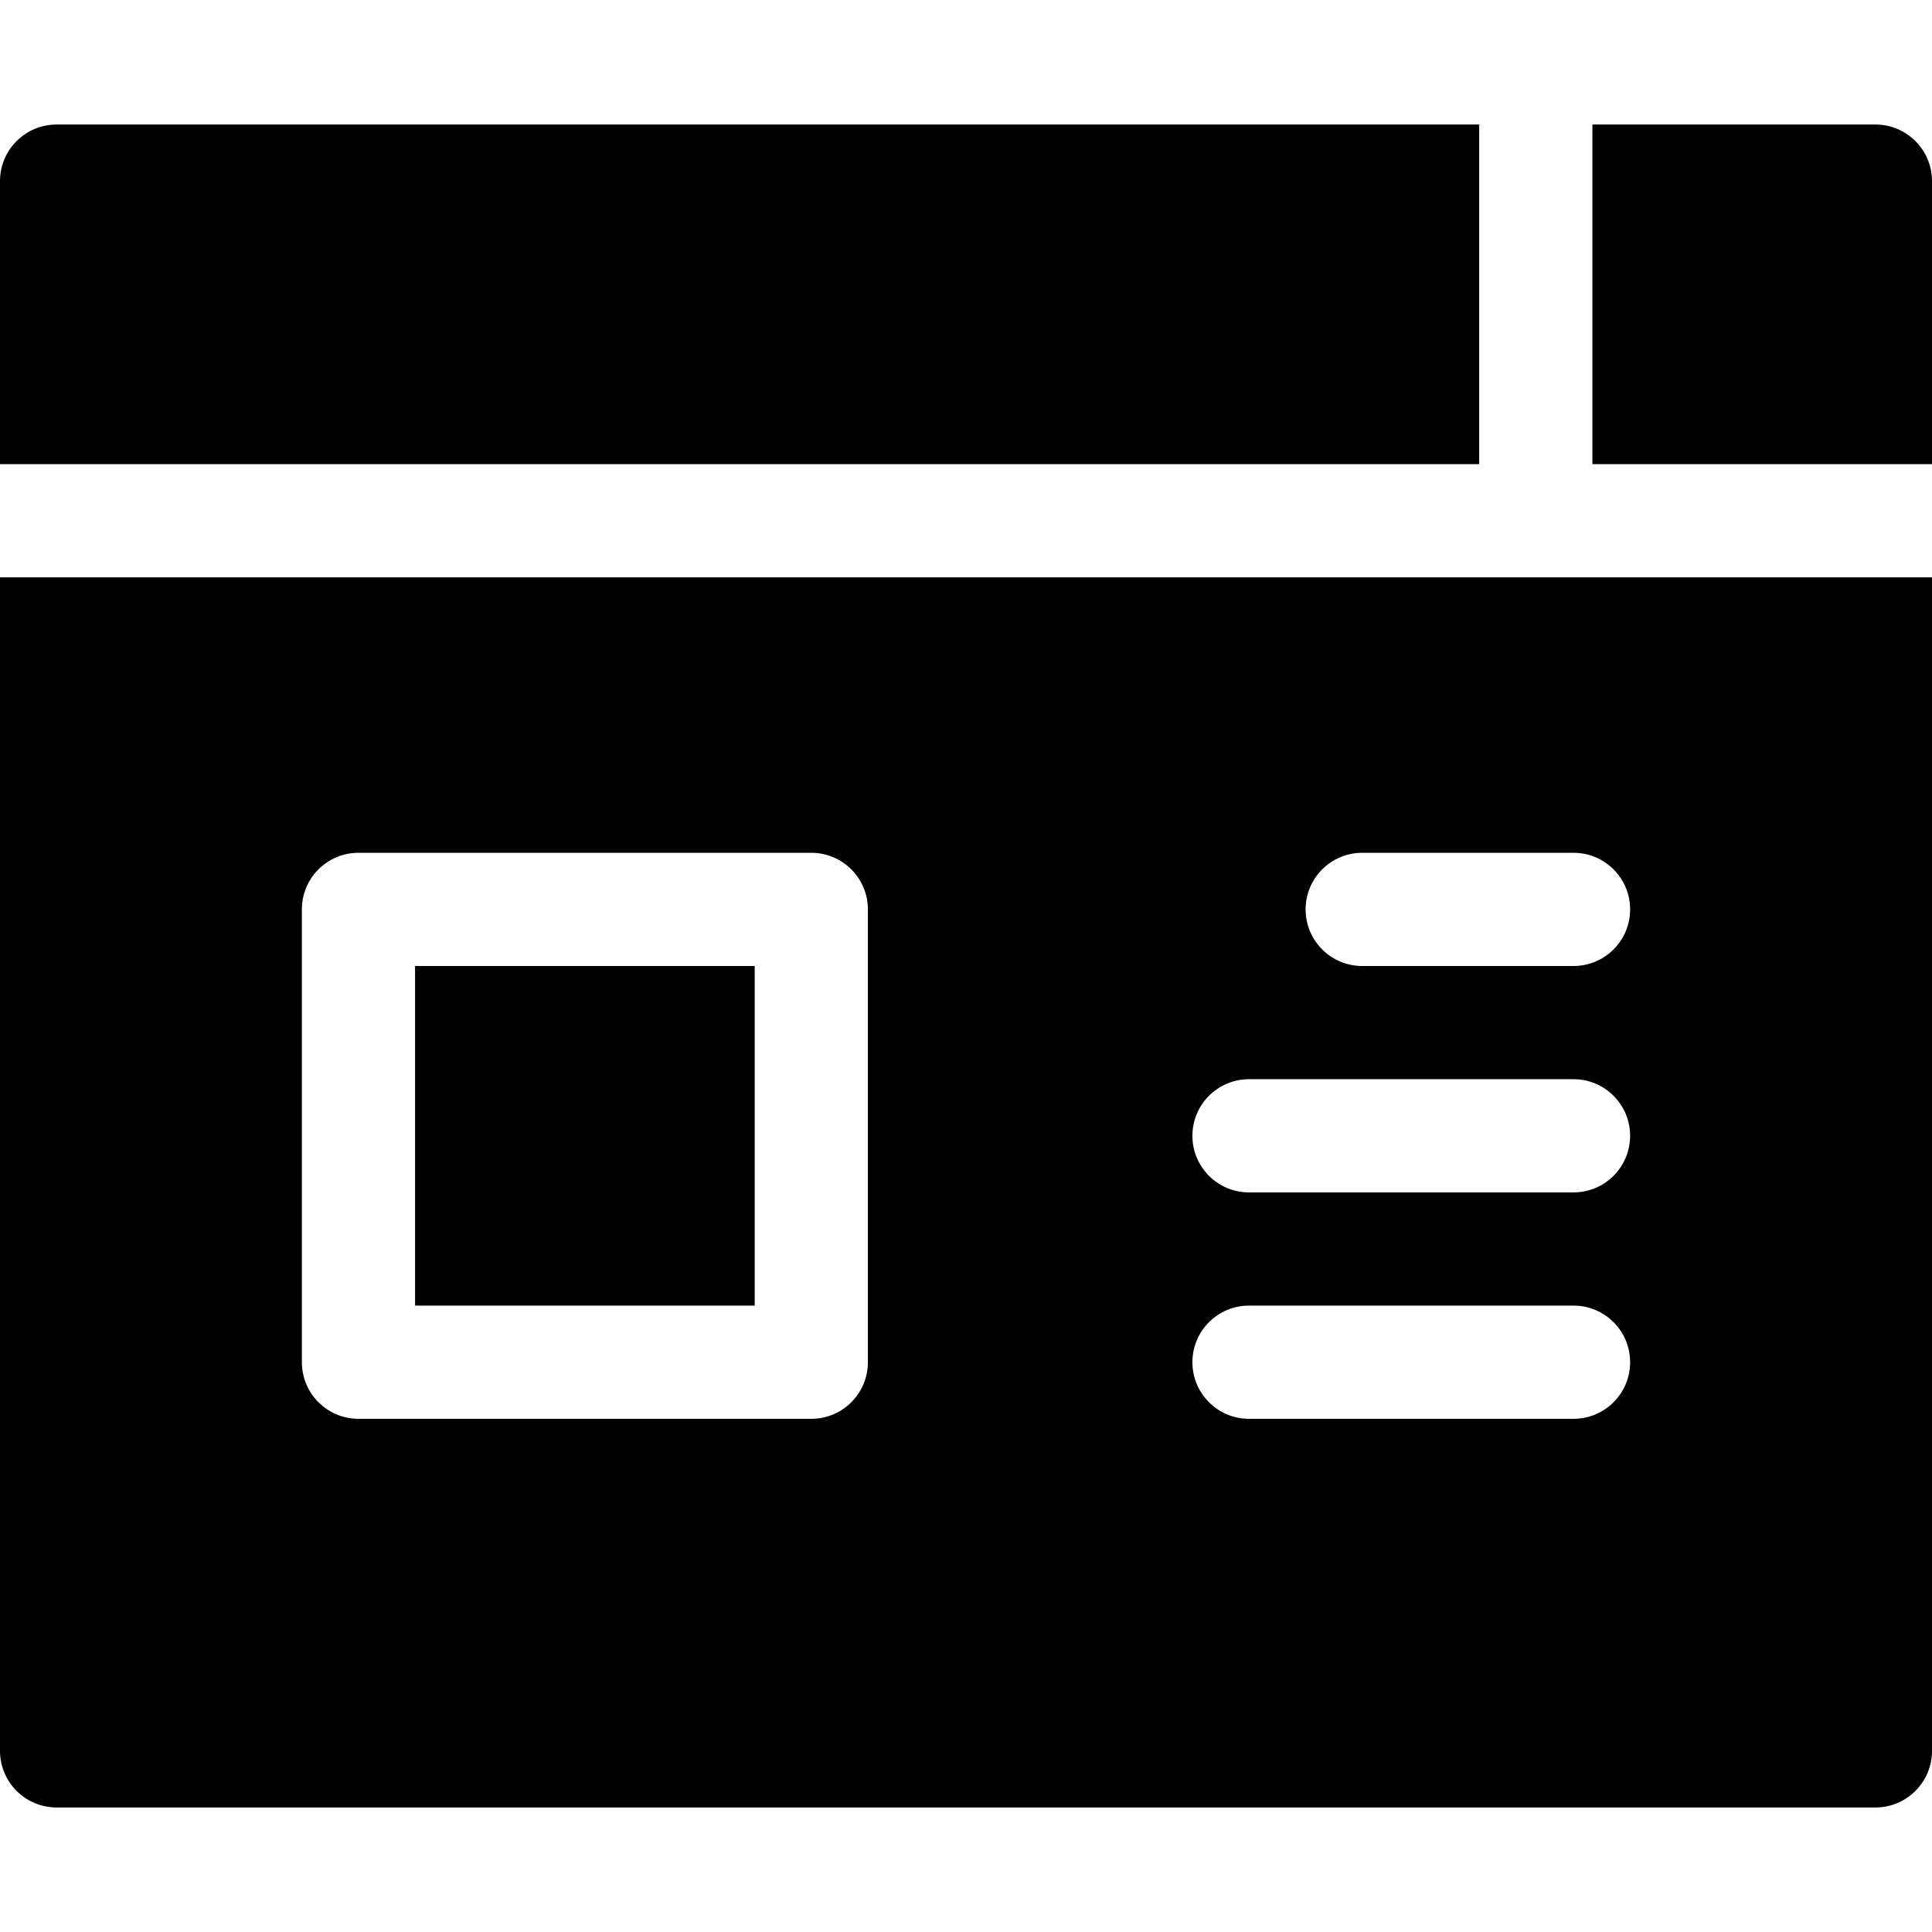
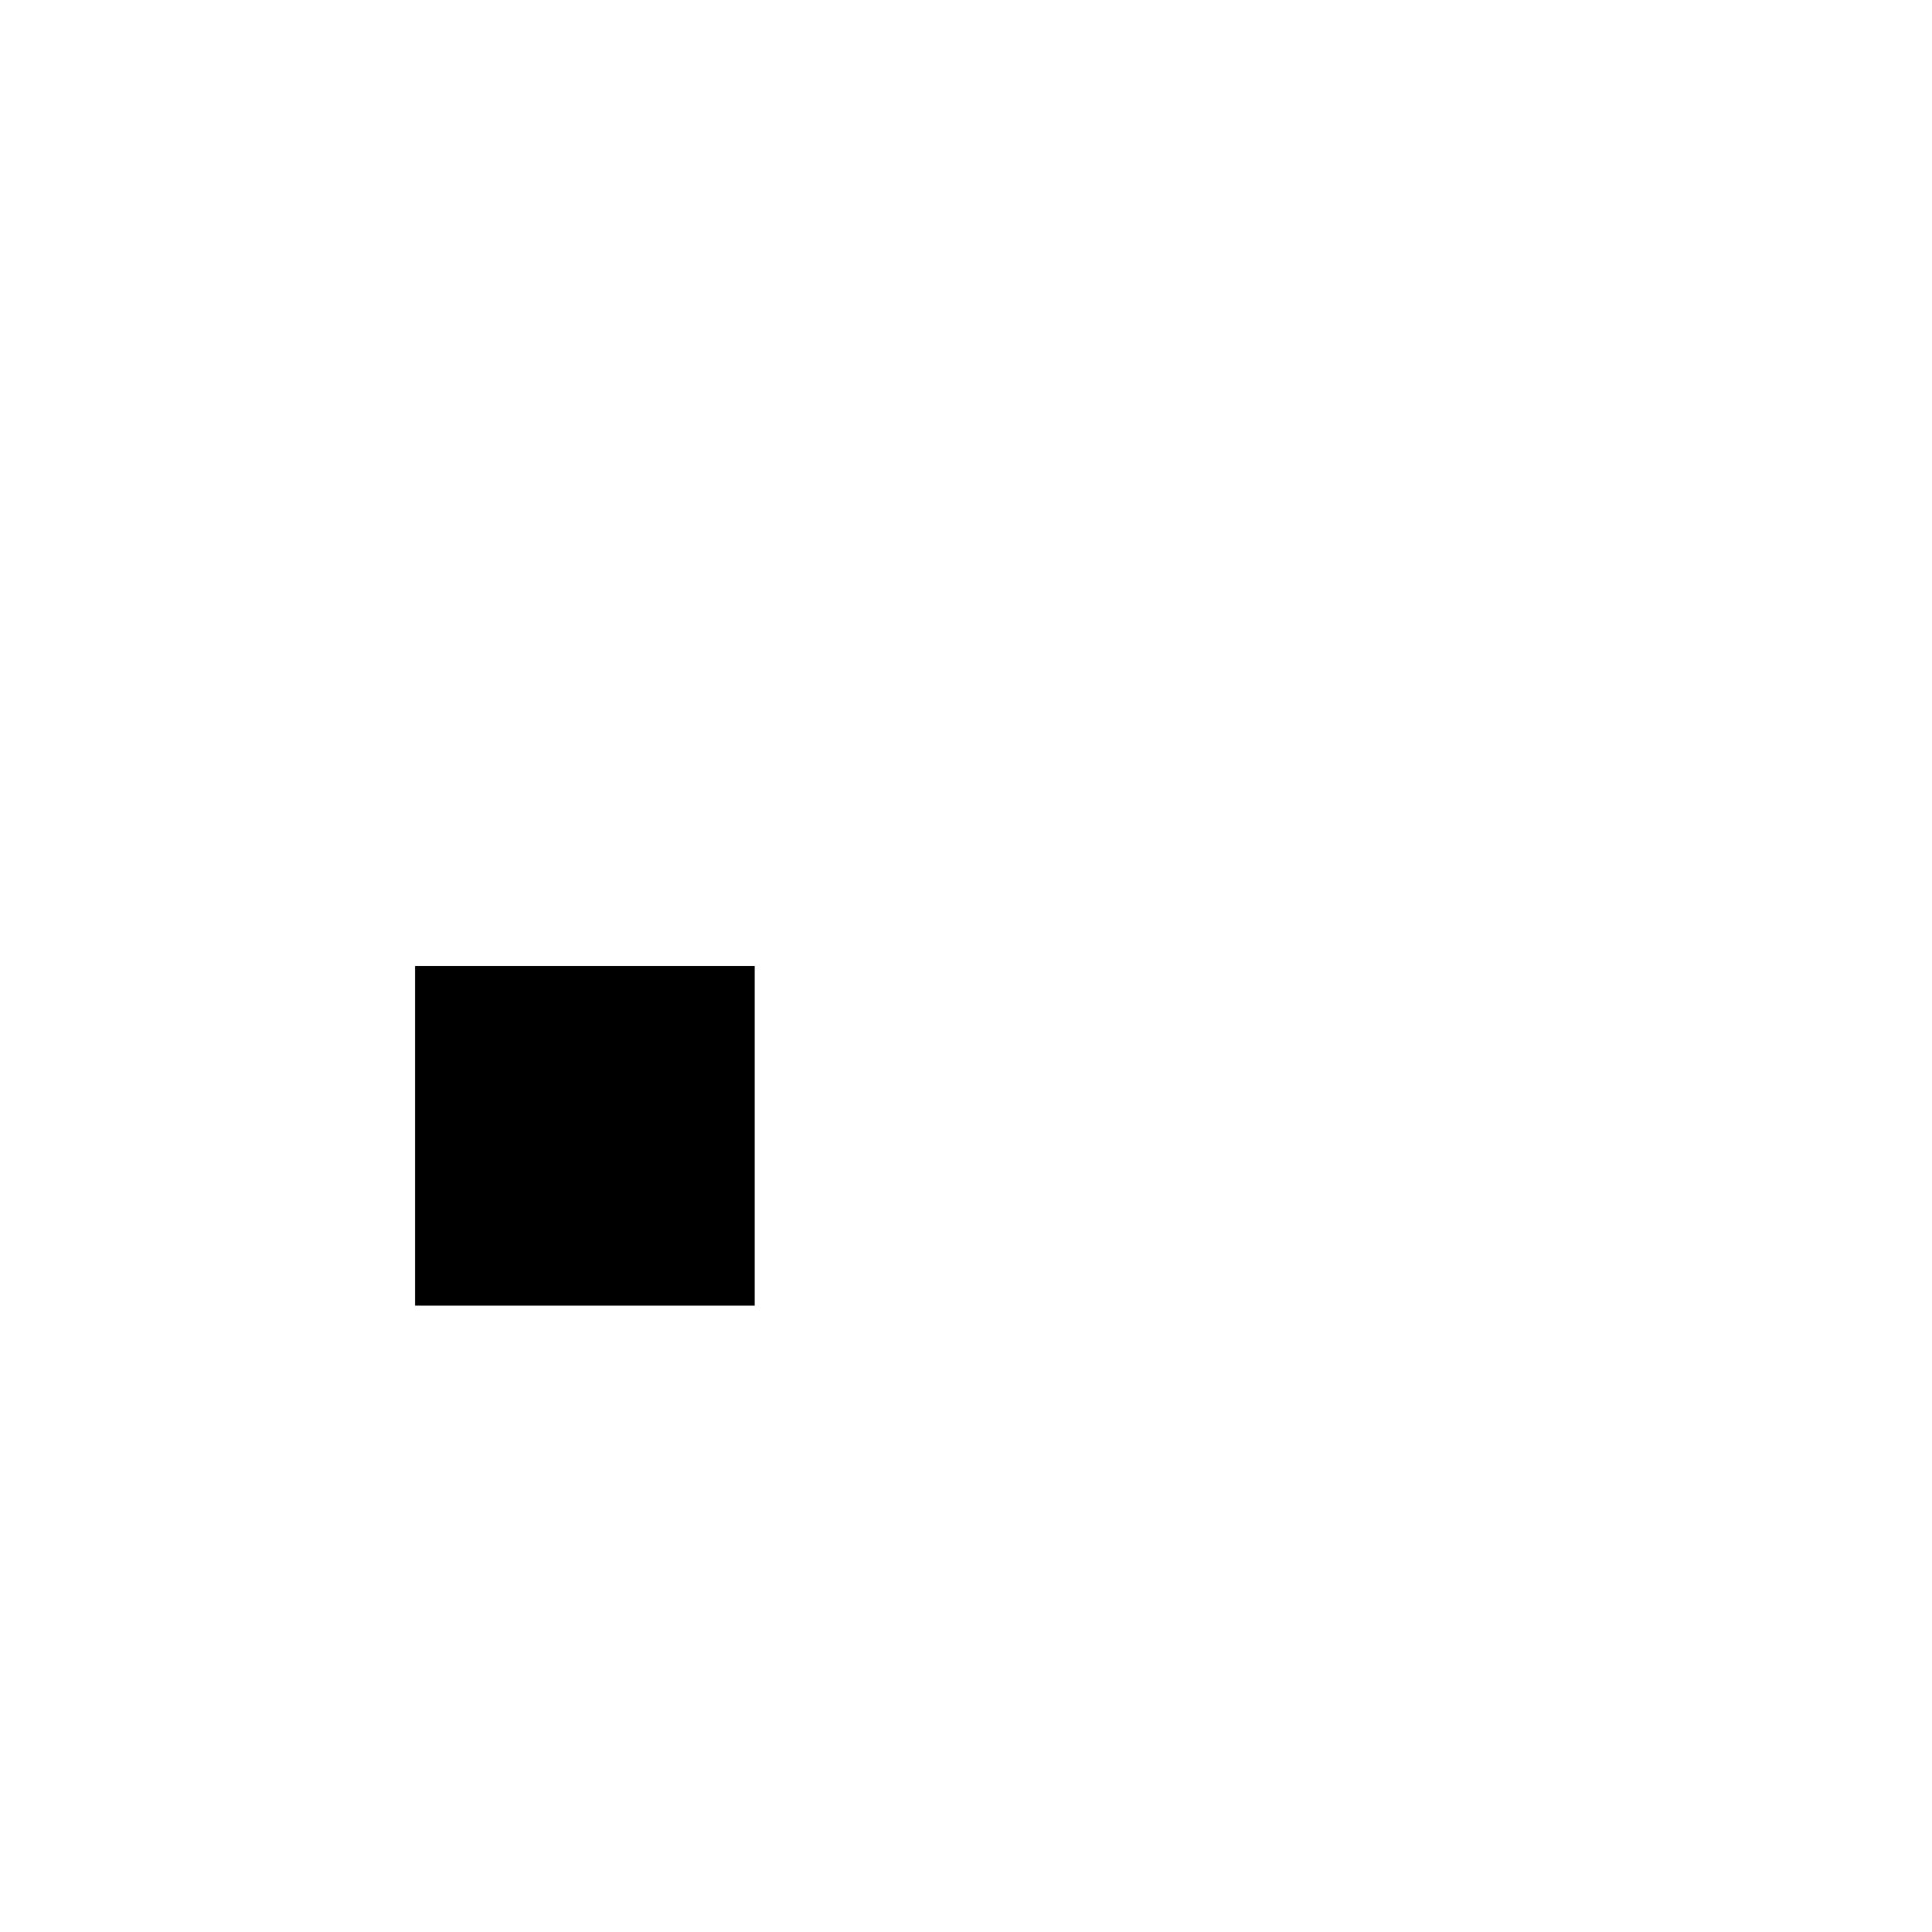
<svg xmlns="http://www.w3.org/2000/svg" id="Capa_1" enable-background="new 0 0 512 512" height="512" viewBox="0 0 512 512" width="512">
  <g>
-     <path d="m497 33h-75v90h90v-75c0-8.284-6.716-15-15-15z" />
-     <path d="m392 33h-377c-8.284 0-15 6.716-15 15v75h392z" />
    <path d="m110 256h90v90h-90z" />
-     <path d="m0 464c0 8.284 6.716 15 15 15h482c8.284 0 15-6.716 15-15v-311h-512zm361-238h56c8.284 0 15 6.716 15 15s-6.716 15-15 15h-56c-8.284 0-15-6.716-15-15s6.716-15 15-15zm-30 60h86c8.284 0 15 6.716 15 15s-6.716 15-15 15h-86c-8.284 0-15-6.716-15-15s6.716-15 15-15zm0 60h86c8.284 0 15 6.716 15 15s-6.716 15-15 15h-86c-8.284 0-15-6.716-15-15s6.716-15 15-15zm-251-105c0-8.284 6.716-15 15-15h120c8.284 0 15 6.716 15 15v120c0 8.284-6.716 15-15 15h-120c-8.284 0-15-6.716-15-15z" />
  </g>
</svg>